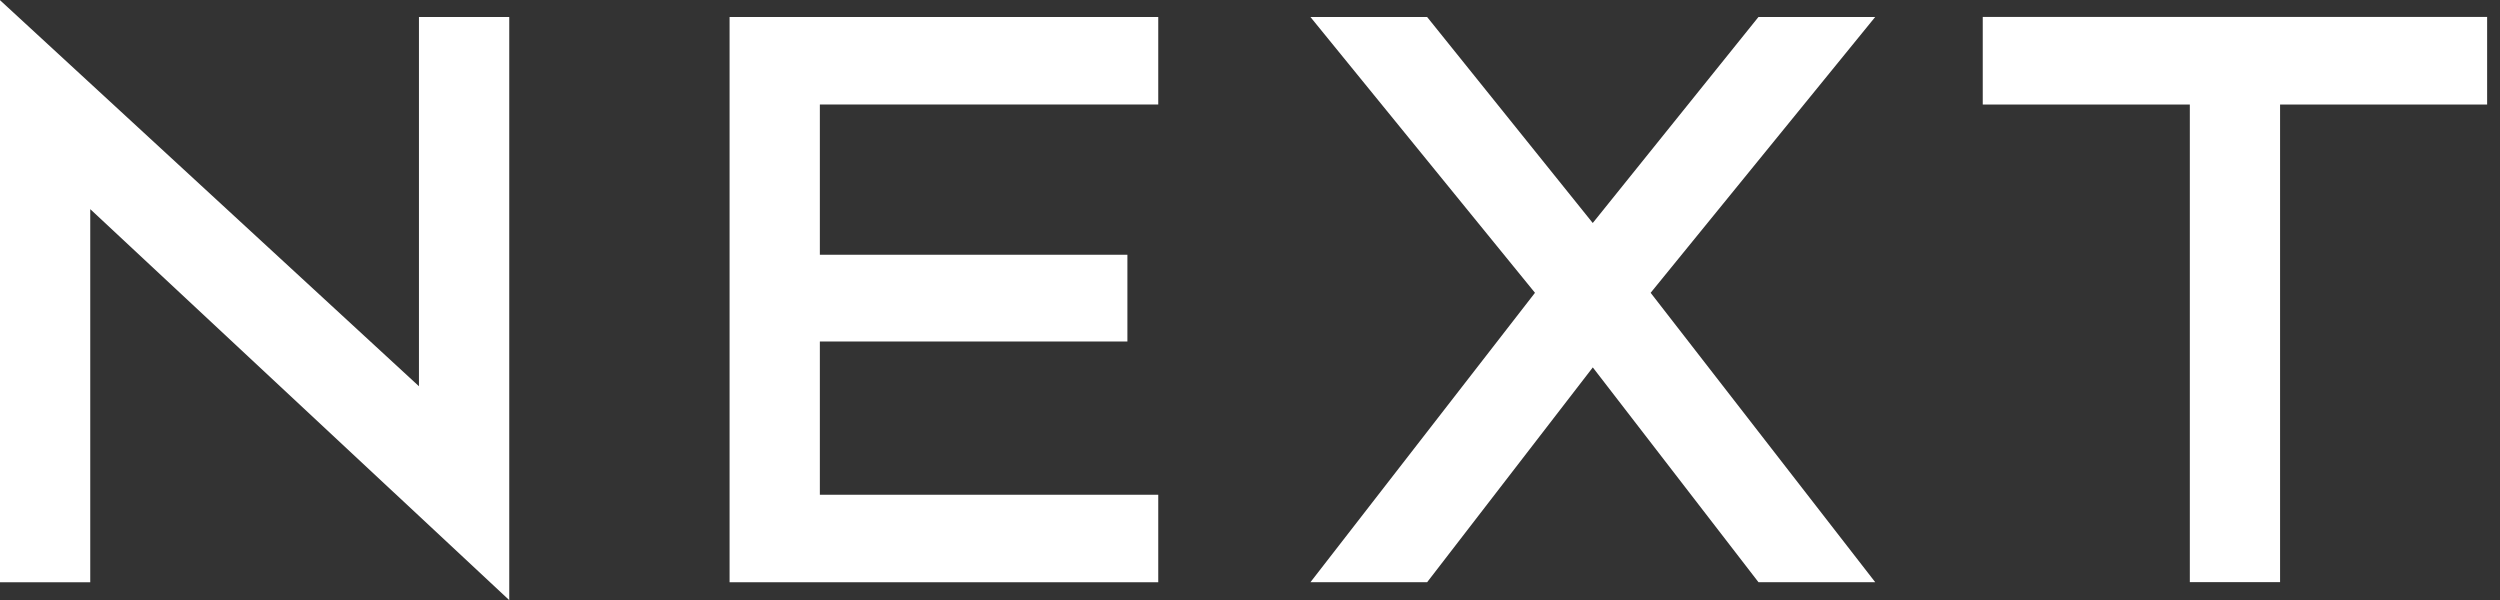
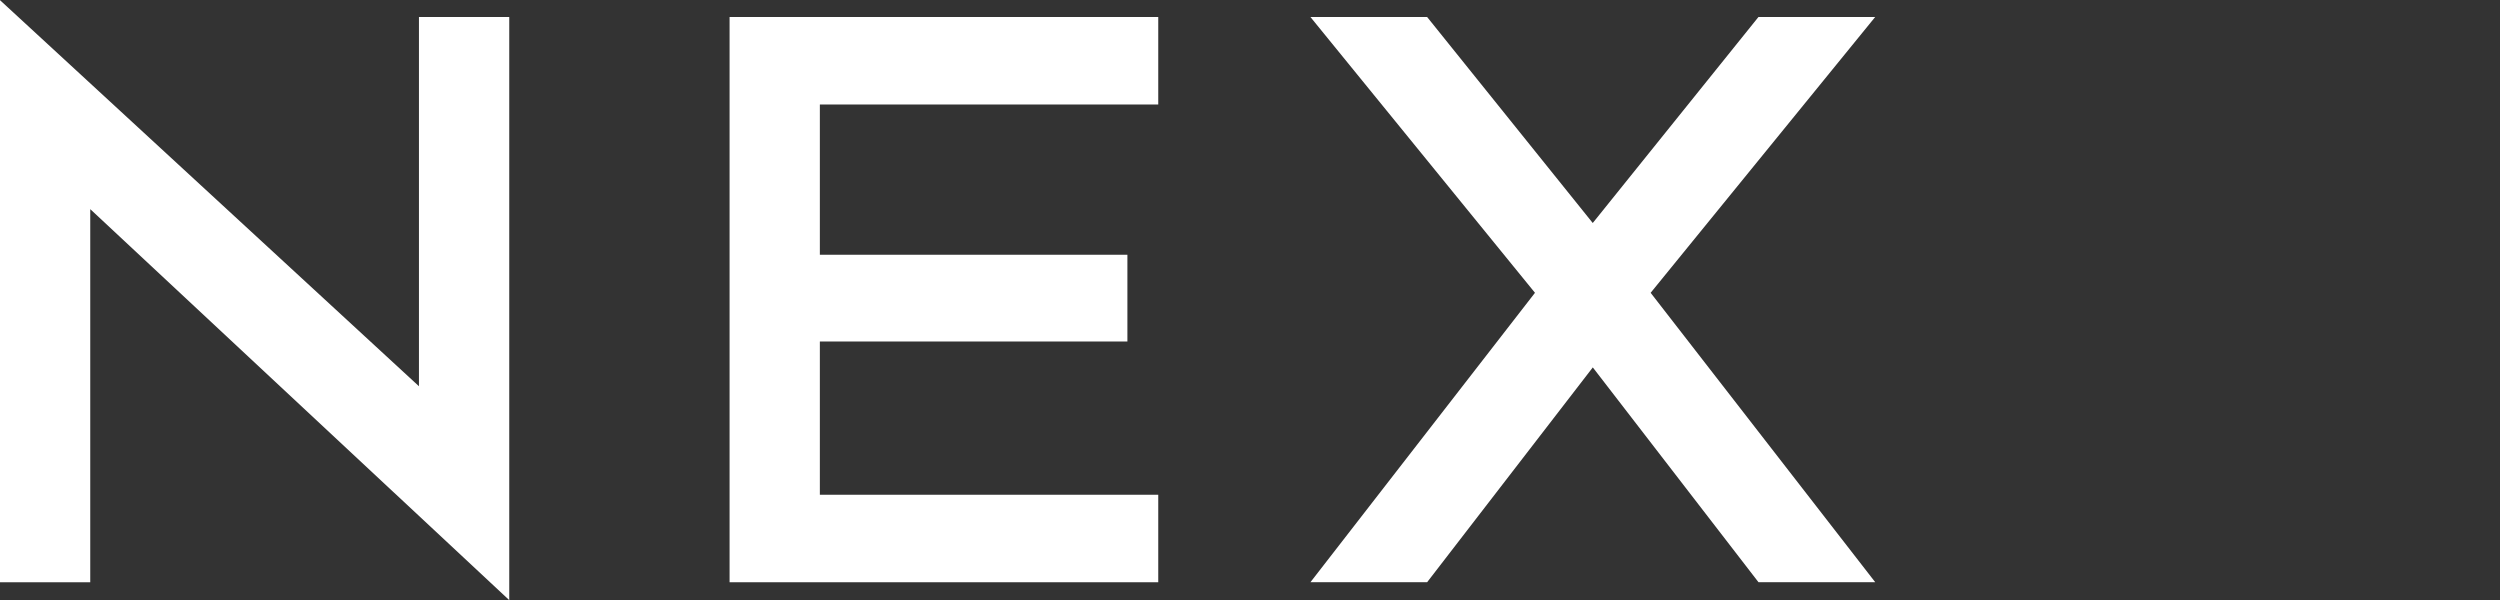
<svg xmlns="http://www.w3.org/2000/svg" width="100" height="24" viewBox="0 0 100 24" fill="none">
  <rect x="0" y="0" width="100" height="24" fill="#333333" stroke="none" />
  <g id="Logo" clip-path="url(#clip0_5188_16625)" fill="#fff">
    <path id="Vector" d="M29.183 23.29H46.33v-3.5H32.794V13.66h12.302v-3.47H32.794v-6.01H46.33v-3.5H29.183V23.29z" />
-     <path id="Vector_2" d="M79.31.678V4.18h8.283v19.106h3.61V4.18h8.282V.678H79.31z" />
    <path id="Vector_3" d="M0 23.29h3.61V8.366l16.76 15.64V.68h-3.612V15.45L-.002.005V23.29z" />
    <path id="Vector_4" d="M70.338.68L63.71 8.92 57.085.68h-4.668l8.982 11.032-8.982 11.577h4.668l6.627-8.593 6.628 8.593h4.67l-8.984-11.577L75.007.68h-4.67z" />
  </g>
  <defs>
    <clipPath id="clip0_5188_16625">
      <path fill="#fff" transform="translate(0 .005)" d="M0 0h99.486v24H0z" />
    </clipPath>
  </defs>
</svg>